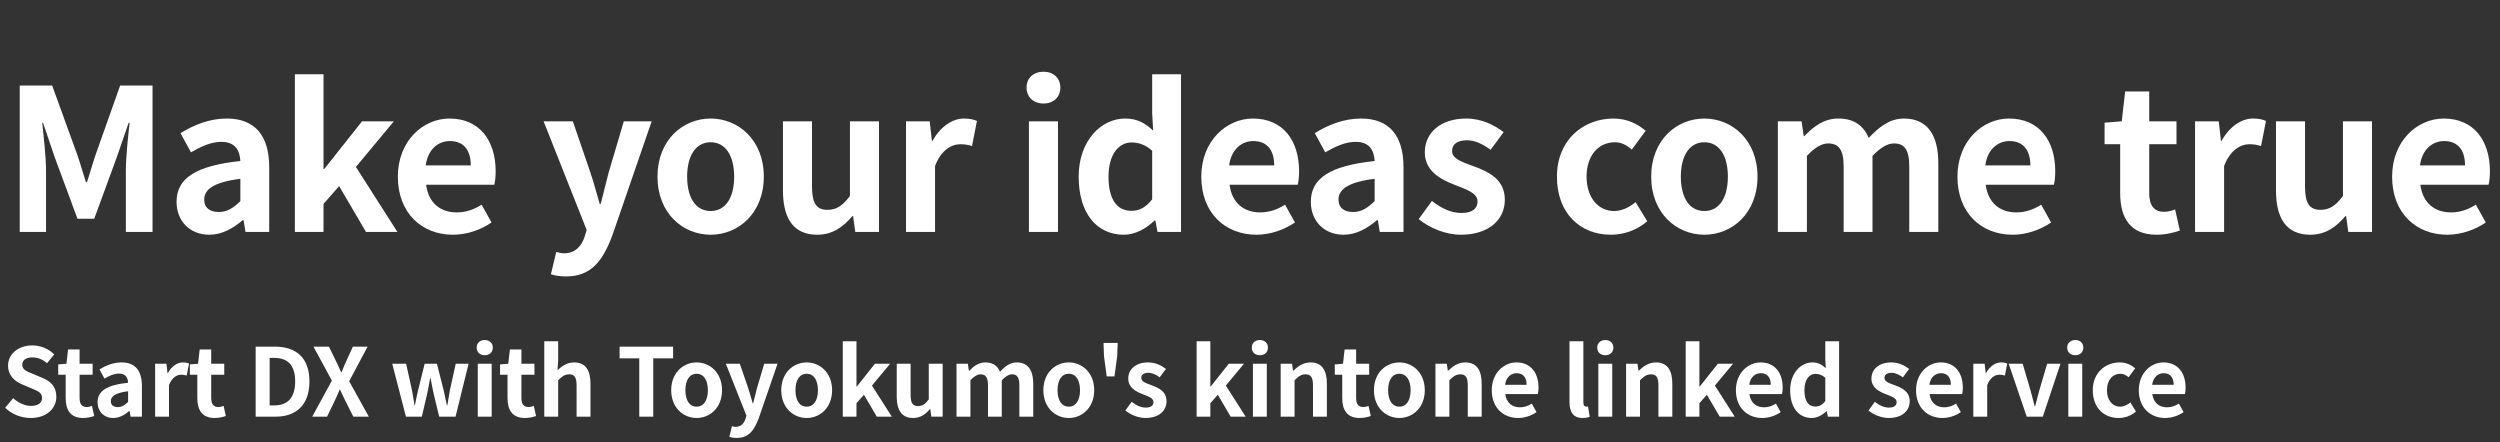
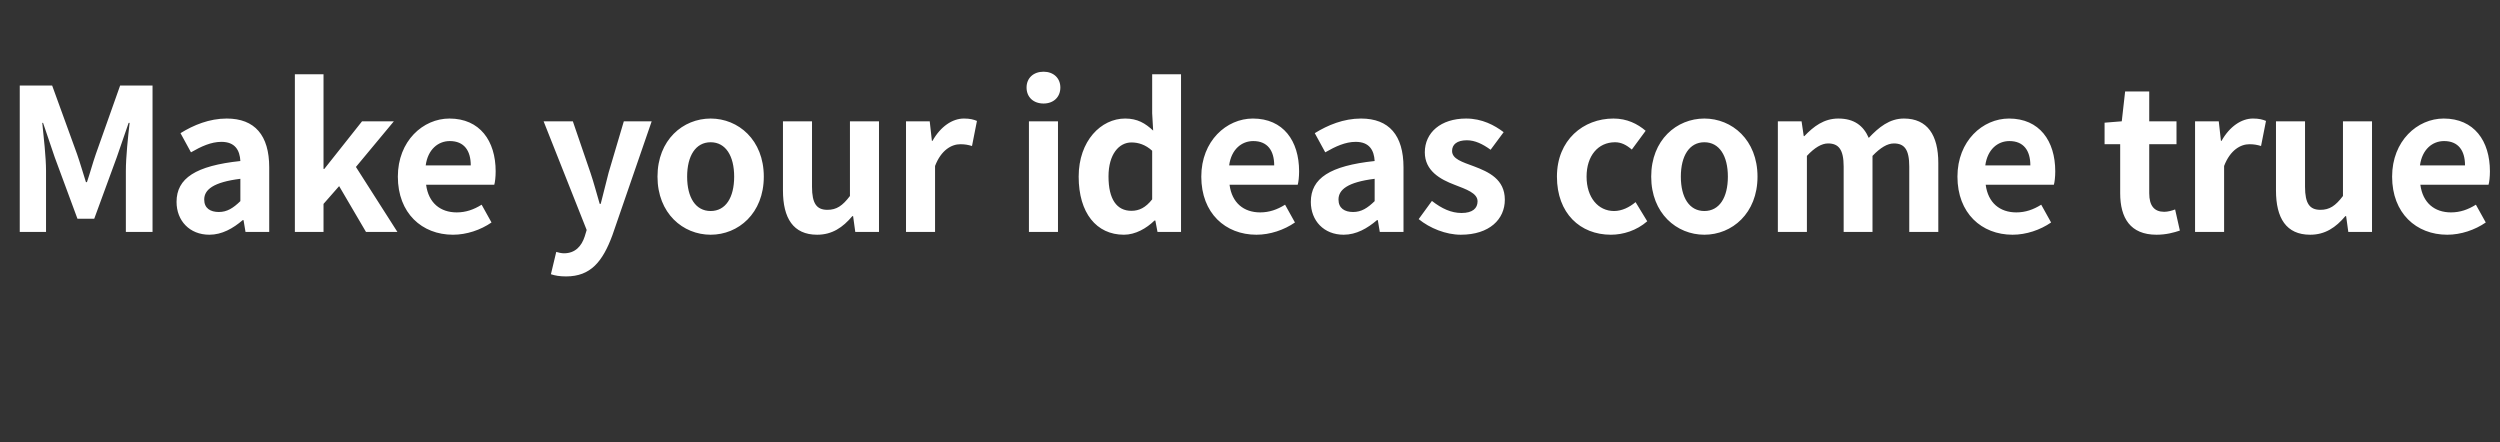
<svg xmlns="http://www.w3.org/2000/svg" width="582" height="103" viewBox="0 0 582 103" fill="none">
  <rect x="0" y="0" width="582" height="103" fill="#333333" stroke="none" />
  <path d="M4.598 54V19.914H12.142L17.938 35.876C18.674 37.992 19.318 40.246 20.008 42.408H20.238C20.974 40.246 21.572 37.992 22.308 35.876L27.966 19.914H35.51V54H29.3V39.786C29.3 36.566 29.806 31.828 30.174 28.608H29.944L27.184 36.612L21.94 50.918H18.03L12.74 36.612L10.026 28.608H9.842C10.164 31.828 10.716 36.566 10.716 39.786V54H4.598ZM48.736 54.644C44.136 54.644 41.1 51.378 41.1 47.008C41.1 41.488 45.562 38.59 55.958 37.486C55.82 34.956 54.716 33.024 51.542 33.024C49.15 33.024 46.85 34.082 44.458 35.462L42.02 31C45.056 29.114 48.736 27.596 52.784 27.596C59.316 27.596 62.674 31.506 62.674 38.958V54H57.154L56.694 51.24H56.51C54.256 53.172 51.68 54.644 48.736 54.644ZM50.944 49.354C52.876 49.354 54.302 48.434 55.958 46.824V41.626C49.656 42.408 47.54 44.156 47.54 46.456C47.54 48.48 48.966 49.354 50.944 49.354ZM68.645 54V17.292H75.316V39.326H75.499L84.285 28.24H91.692L82.859 38.866L92.519 54H85.206L78.95 43.328L75.316 47.468V54H68.645ZM105.453 54.644C98.231 54.644 92.619 49.63 92.619 41.12C92.619 32.794 98.507 27.596 104.625 27.596C111.709 27.596 115.389 32.794 115.389 39.878C115.389 41.166 115.251 42.408 115.067 43.006H99.197C99.749 47.238 102.509 49.446 106.327 49.446C108.443 49.446 110.283 48.802 112.123 47.652L114.423 51.792C111.893 53.54 108.627 54.644 105.453 54.644ZM99.105 38.498H109.593C109.593 35.048 108.029 32.84 104.717 32.84C102.003 32.84 99.611 34.772 99.105 38.498ZM131.794 64.35C130.276 64.35 129.264 64.166 128.252 63.844L129.494 58.646C129.954 58.784 130.69 58.968 131.288 58.968C133.91 58.968 135.382 57.312 136.118 55.058L136.578 53.54L126.55 28.24H133.358L137.452 40.2C138.234 42.5 138.878 44.984 139.614 47.468H139.844C140.442 45.076 141.086 42.592 141.684 40.2L145.226 28.24H151.712L142.558 54.782C140.304 60.854 137.544 64.35 131.794 64.35ZM165.439 54.644C158.999 54.644 153.065 49.676 153.065 41.12C153.065 32.564 158.999 27.596 165.439 27.596C171.879 27.596 177.813 32.564 177.813 41.12C177.813 49.676 171.879 54.644 165.439 54.644ZM165.439 49.124C168.935 49.124 170.913 45.996 170.913 41.12C170.913 36.29 168.935 33.116 165.439 33.116C161.943 33.116 159.965 36.29 159.965 41.12C159.965 45.996 161.943 49.124 165.439 49.124ZM190.231 54.644C184.665 54.644 182.273 50.78 182.273 44.34V28.24H189.035V43.466C189.035 47.422 190.139 48.848 192.623 48.848C194.739 48.848 196.119 47.928 197.867 45.628V28.24H204.629V54H199.109L198.603 50.32H198.419C196.211 52.942 193.727 54.644 190.231 54.644ZM210.919 54V28.24H216.439L216.945 32.794H217.083C218.969 29.436 221.729 27.596 224.397 27.596C225.823 27.596 226.651 27.826 227.433 28.148L226.283 33.99C225.363 33.714 224.627 33.576 223.569 33.576C221.545 33.576 219.107 34.91 217.681 38.636V54H210.919ZM239.536 54V28.24H246.298V54H239.536ZM242.94 24.1C240.594 24.1 238.984 22.628 238.984 20.374C238.984 18.166 240.594 16.694 242.94 16.694C245.24 16.694 246.85 18.166 246.85 20.374C246.85 22.628 245.24 24.1 242.94 24.1ZM261.648 54.644C255.254 54.644 251.114 49.584 251.114 41.12C251.114 32.748 256.358 27.596 261.924 27.596C264.822 27.596 266.616 28.7 268.456 30.402L268.226 26.354V17.292H274.942V54H269.468L268.962 51.332H268.778C266.892 53.172 264.316 54.644 261.648 54.644ZM263.396 49.078C265.19 49.078 266.708 48.342 268.226 46.41V35.094C266.662 33.668 265.006 33.162 263.396 33.162C260.498 33.162 258.06 35.922 258.06 41.074C258.06 46.41 259.992 49.078 263.396 49.078ZM292.494 54.644C285.272 54.644 279.66 49.63 279.66 41.12C279.66 32.794 285.548 27.596 291.666 27.596C298.75 27.596 302.43 32.794 302.43 39.878C302.43 41.166 302.292 42.408 302.108 43.006H286.238C286.79 47.238 289.55 49.446 293.368 49.446C295.484 49.446 297.324 48.802 299.164 47.652L301.464 51.792C298.934 53.54 295.668 54.644 292.494 54.644ZM286.146 38.498H296.634C296.634 35.048 295.07 32.84 291.758 32.84C289.044 32.84 286.652 34.772 286.146 38.498ZM312.797 54.644C308.197 54.644 305.161 51.378 305.161 47.008C305.161 41.488 309.623 38.59 320.019 37.486C319.881 34.956 318.777 33.024 315.603 33.024C313.211 33.024 310.911 34.082 308.519 35.462L306.081 31C309.117 29.114 312.797 27.596 316.845 27.596C323.377 27.596 326.735 31.506 326.735 38.958V54H321.215L320.755 51.24H320.571C318.317 53.172 315.741 54.644 312.797 54.644ZM315.005 49.354C316.937 49.354 318.363 48.434 320.019 46.824V41.626C313.717 42.408 311.601 44.156 311.601 46.456C311.601 48.48 313.027 49.354 315.005 49.354ZM340.067 54.644C336.617 54.644 332.845 53.126 330.269 51.01L333.351 46.778C335.651 48.572 337.859 49.584 340.251 49.584C342.827 49.584 343.977 48.48 343.977 46.87C343.977 44.938 341.309 44.064 338.595 43.006C335.329 41.764 331.695 39.786 331.695 35.462C331.695 30.862 335.421 27.596 341.309 27.596C345.035 27.596 347.933 29.16 350.049 30.77L347.013 34.864C345.173 33.53 343.379 32.656 341.493 32.656C339.147 32.656 338.043 33.668 338.043 35.14C338.043 37.026 340.435 37.716 343.149 38.728C346.553 40.016 350.325 41.718 350.325 46.502C350.325 51.01 346.783 54.644 340.067 54.644ZM375.012 54.644C367.882 54.644 362.454 49.676 362.454 41.12C362.454 32.564 368.618 27.596 375.61 27.596C378.784 27.596 381.222 28.838 383.108 30.448L379.888 34.818C378.6 33.714 377.404 33.116 375.978 33.116C372.022 33.116 369.354 36.29 369.354 41.12C369.354 45.996 372.068 49.124 375.748 49.124C377.588 49.124 379.336 48.25 380.762 47.054L383.476 51.516C380.992 53.678 377.864 54.644 375.012 54.644ZM396.774 54.644C390.334 54.644 384.4 49.676 384.4 41.12C384.4 32.564 390.334 27.596 396.774 27.596C403.214 27.596 409.148 32.564 409.148 41.12C409.148 49.676 403.214 54.644 396.774 54.644ZM396.774 49.124C400.27 49.124 402.248 45.996 402.248 41.12C402.248 36.29 400.27 33.116 396.774 33.116C393.278 33.116 391.3 36.29 391.3 41.12C391.3 45.996 393.278 49.124 396.774 49.124ZM413.885 54V28.24H419.405L419.911 31.69H420.049C422.211 29.436 424.603 27.596 427.961 27.596C431.641 27.596 433.803 29.252 435.045 32.104C437.391 29.62 439.875 27.596 443.233 27.596C448.707 27.596 451.237 31.46 451.237 37.946V54H444.475V38.774C444.475 34.772 443.325 33.392 440.887 33.392C439.415 33.392 437.759 34.358 435.919 36.29V54H429.203V38.774C429.203 34.772 428.007 33.392 425.569 33.392C424.097 33.392 422.441 34.358 420.647 36.29V54H413.885ZM468.526 54.644C461.304 54.644 455.692 49.63 455.692 41.12C455.692 32.794 461.58 27.596 467.698 27.596C474.782 27.596 478.462 32.794 478.462 39.878C478.462 41.166 478.324 42.408 478.14 43.006H462.27C462.822 47.238 465.582 49.446 469.4 49.446C471.516 49.446 473.356 48.802 475.196 47.652L477.496 51.792C474.966 53.54 471.7 54.644 468.526 54.644ZM462.178 38.498H472.666C472.666 35.048 471.102 32.84 467.79 32.84C465.076 32.84 462.684 34.772 462.178 38.498ZM502.043 54.644C495.925 54.644 493.579 50.734 493.579 44.984V33.576H489.945V28.562L493.947 28.24L494.729 21.294H500.341V28.24H506.689V33.576H500.341V44.984C500.341 47.928 501.537 49.308 503.837 49.308C504.665 49.308 505.677 49.032 506.367 48.756L507.471 53.678C506.091 54.138 504.297 54.644 502.043 54.644ZM511.009 54V28.24H516.529L517.035 32.794H517.173C519.059 29.436 521.819 27.596 524.487 27.596C525.913 27.596 526.741 27.826 527.523 28.148L526.373 33.99C525.453 33.714 524.717 33.576 523.659 33.576C521.635 33.576 519.197 34.91 517.771 38.636V54H511.009ZM537.806 54.644C532.24 54.644 529.848 50.78 529.848 44.34V28.24H536.61V43.466C536.61 47.422 537.714 48.848 540.198 48.848C542.314 48.848 543.694 47.928 545.442 45.628V28.24H552.204V54H546.684L546.178 50.32H545.994C543.786 52.942 541.302 54.644 537.806 54.644ZM569.717 54.644C562.495 54.644 556.883 49.63 556.883 41.12C556.883 32.794 562.771 27.596 568.889 27.596C575.973 27.596 579.653 32.794 579.653 39.878C579.653 41.166 579.515 42.408 579.331 43.006H563.461C564.013 47.238 566.773 49.446 570.591 49.446C572.707 49.446 574.547 48.802 576.387 47.652L578.687 51.792C576.157 53.54 572.891 54.644 569.717 54.644ZM563.369 38.498H573.857C573.857 35.048 572.293 32.84 568.981 32.84C566.267 32.84 563.875 34.772 563.369 38.498Z" fill="white" />
-   <path d="M7.135 97.308C4.957 97.308 2.779 96.45 1.195 94.932L3.065 92.688C4.231 93.766 5.771 94.492 7.201 94.492C8.895 94.492 9.797 93.766 9.797 92.622C9.797 91.412 8.807 91.038 7.355 90.422L5.177 89.498C3.527 88.816 1.877 87.496 1.877 85.12C1.877 82.458 4.209 80.412 7.509 80.412C9.401 80.412 11.293 81.16 12.613 82.502L10.963 84.548C9.929 83.69 8.851 83.206 7.509 83.206C6.079 83.206 5.177 83.844 5.177 84.922C5.177 86.088 6.321 86.506 7.707 87.056L9.841 87.958C11.821 88.772 13.119 90.026 13.119 92.38C13.119 95.042 10.897 97.308 7.135 97.308ZM19.34 97.308C16.414 97.308 15.292 95.438 15.292 92.688V87.232H13.554V84.834L15.468 84.68L15.842 81.358H18.526V84.68H21.562V87.232H18.526V92.688C18.526 94.096 19.098 94.756 20.198 94.756C20.594 94.756 21.078 94.624 21.408 94.492L21.936 96.846C21.276 97.066 20.418 97.308 19.34 97.308ZM26.369 97.308C24.169 97.308 22.717 95.746 22.717 93.656C22.717 91.016 24.851 89.63 29.823 89.102C29.757 87.892 29.229 86.968 27.711 86.968C26.567 86.968 25.467 87.474 24.323 88.134L23.157 86C24.609 85.098 26.369 84.372 28.305 84.372C31.429 84.372 33.035 86.242 33.035 89.806V97H30.395L30.175 95.68H30.087C29.009 96.604 27.777 97.308 26.369 97.308ZM27.425 94.778C28.349 94.778 29.031 94.338 29.823 93.568V91.082C26.809 91.456 25.797 92.292 25.797 93.392C25.797 94.36 26.479 94.778 27.425 94.778ZM36.111 97V84.68H38.751L38.993 86.858H39.059C39.961 85.252 41.281 84.372 42.557 84.372C43.239 84.372 43.635 84.482 44.009 84.636L43.459 87.43C43.019 87.298 42.667 87.232 42.161 87.232C41.193 87.232 40.027 87.87 39.345 89.652V97H36.111ZM49.983 97.308C47.057 97.308 45.935 95.438 45.935 92.688V87.232H44.197V84.834L46.111 84.68L46.485 81.358H49.169V84.68H52.205V87.232H49.169V92.688C49.169 94.096 49.741 94.756 50.841 94.756C51.237 94.756 51.721 94.624 52.051 94.492L52.579 96.846C51.919 97.066 51.061 97.308 49.983 97.308ZM59.519 97V80.698H63.985C68.957 80.698 72.037 83.294 72.037 88.794C72.037 94.272 68.957 97 64.161 97H59.519ZM62.775 94.382H63.787C66.823 94.382 68.715 92.754 68.715 88.794C68.715 84.812 66.823 83.316 63.787 83.316H62.775V94.382ZM72.687 97L77.263 88.596L72.973 80.698H76.581L78.209 84.064C78.605 84.834 78.935 85.626 79.419 86.638H79.529C79.925 85.626 80.255 84.834 80.607 84.064L82.147 80.698H85.579L81.289 88.75L85.865 97H82.257L80.431 93.392C80.013 92.556 79.639 91.698 79.155 90.708H79.067C78.671 91.698 78.275 92.556 77.879 93.392L76.141 97H72.687ZM94.501 97L91.311 84.68H94.545L95.887 90.752C96.129 91.962 96.283 93.128 96.503 94.36H96.591C96.833 93.128 97.053 91.94 97.361 90.752L98.857 84.68H101.717L103.257 90.752C103.543 91.962 103.763 93.128 104.027 94.36H104.137C104.357 93.128 104.533 91.962 104.753 90.752L106.095 84.68H109.087L106.051 97H102.245L100.947 91.632C100.683 90.466 100.485 89.344 100.243 88.046H100.133C99.891 89.344 99.715 90.488 99.451 91.632L98.197 97H94.501ZM111.227 97V84.68H114.461V97H111.227ZM112.855 82.7C111.733 82.7 110.963 81.996 110.963 80.918C110.963 79.862 111.733 79.158 112.855 79.158C113.955 79.158 114.725 79.862 114.725 80.918C114.725 81.996 113.955 82.7 112.855 82.7ZM122.199 97.308C119.273 97.308 118.151 95.438 118.151 92.688V87.232H116.413V84.834L118.327 84.68L118.701 81.358H121.385V84.68H124.421V87.232H121.385V92.688C121.385 94.096 121.957 94.756 123.057 94.756C123.453 94.756 123.937 94.624 124.267 94.492L124.795 96.846C124.135 97.066 123.277 97.308 122.199 97.308ZM126.707 97V79.444H129.941V83.866L129.787 86.176C130.777 85.252 131.987 84.372 133.659 84.372C136.321 84.372 137.465 86.22 137.465 89.322V97H134.231V89.718C134.231 87.804 133.703 87.144 132.493 87.144C131.481 87.144 130.843 87.628 129.941 88.53V97H126.707ZM148.821 97V83.426H144.245V80.698H156.697V83.426H152.077V97H148.821ZM162.175 97.308C159.095 97.308 156.257 94.932 156.257 90.84C156.257 86.748 159.095 84.372 162.175 84.372C165.255 84.372 168.093 86.748 168.093 90.84C168.093 94.932 165.255 97.308 162.175 97.308ZM162.175 94.668C163.847 94.668 164.793 93.172 164.793 90.84C164.793 88.53 163.847 87.012 162.175 87.012C160.503 87.012 159.557 88.53 159.557 90.84C159.557 93.172 160.503 94.668 162.175 94.668ZM171.485 101.95C170.759 101.95 170.275 101.862 169.791 101.708L170.385 99.222C170.605 99.288 170.957 99.376 171.243 99.376C172.497 99.376 173.201 98.584 173.553 97.506L173.773 96.78L168.977 84.68H172.233L174.191 90.4C174.565 91.5 174.873 92.688 175.225 93.876H175.335C175.621 92.732 175.929 91.544 176.215 90.4L177.909 84.68H181.011L176.633 97.374C175.555 100.278 174.235 101.95 171.485 101.95ZM187.796 97.308C184.716 97.308 181.878 94.932 181.878 90.84C181.878 86.748 184.716 84.372 187.796 84.372C190.876 84.372 193.714 86.748 193.714 90.84C193.714 94.932 190.876 97.308 187.796 97.308ZM187.796 94.668C189.468 94.668 190.414 93.172 190.414 90.84C190.414 88.53 189.468 87.012 187.796 87.012C186.124 87.012 185.178 88.53 185.178 90.84C185.178 93.172 186.124 94.668 187.796 94.668ZM196.199 97V79.444H199.389V89.982H199.477L203.679 84.68H207.221L202.997 89.762L207.617 97H204.119L201.127 91.896L199.389 93.876V97H196.199ZM212.565 97.308C209.903 97.308 208.759 95.46 208.759 92.38V84.68H211.993V91.962C211.993 93.854 212.521 94.536 213.709 94.536C214.721 94.536 215.381 94.096 216.217 92.996V84.68H219.451V97H216.811L216.569 95.24H216.481C215.425 96.494 214.237 97.308 212.565 97.308ZM222.679 97V84.68H225.319L225.561 86.33H225.627C226.661 85.252 227.805 84.372 229.411 84.372C231.171 84.372 232.205 85.164 232.799 86.528C233.921 85.34 235.109 84.372 236.715 84.372C239.333 84.372 240.543 86.22 240.543 89.322V97H237.309V89.718C237.309 87.804 236.759 87.144 235.593 87.144C234.889 87.144 234.097 87.606 233.217 88.53V97H230.005V89.718C230.005 87.804 229.433 87.144 228.267 87.144C227.563 87.144 226.771 87.606 225.913 88.53V97H222.679ZM248.812 97.308C245.732 97.308 242.894 94.932 242.894 90.84C242.894 86.748 245.732 84.372 248.812 84.372C251.892 84.372 254.73 86.748 254.73 90.84C254.73 94.932 251.892 97.308 248.812 97.308ZM248.812 94.668C250.484 94.668 251.43 93.172 251.43 90.84C251.43 88.53 250.484 87.012 248.812 87.012C247.14 87.012 246.194 88.53 246.194 90.84C246.194 93.172 247.14 94.668 248.812 94.668ZM257.646 87.628L257.008 82.898L256.898 79.84H260.198L260.088 82.898L259.45 87.628H257.646ZM266.66 97.308C265.01 97.308 263.206 96.582 261.974 95.57L263.448 93.546C264.548 94.404 265.604 94.888 266.748 94.888C267.98 94.888 268.53 94.36 268.53 93.59C268.53 92.666 267.254 92.248 265.956 91.742C264.394 91.148 262.656 90.202 262.656 88.134C262.656 85.934 264.438 84.372 267.254 84.372C269.036 84.372 270.422 85.12 271.434 85.89L269.982 87.848C269.102 87.21 268.244 86.792 267.342 86.792C266.22 86.792 265.692 87.276 265.692 87.98C265.692 88.882 266.836 89.212 268.134 89.696C269.762 90.312 271.566 91.126 271.566 93.414C271.566 95.57 269.872 97.308 266.66 97.308ZM278.577 97V79.444H281.767V89.982H281.855L286.057 84.68H289.599L285.375 89.762L289.995 97H286.497L283.505 91.896L281.767 93.876V97H278.577ZM291.678 97V84.68H294.912V97H291.678ZM293.306 82.7C292.184 82.7 291.414 81.996 291.414 80.918C291.414 79.862 292.184 79.158 293.306 79.158C294.406 79.158 295.176 79.862 295.176 80.918C295.176 81.996 294.406 82.7 293.306 82.7ZM298.139 97V84.68H300.779L301.021 86.308H301.087C302.165 85.252 303.419 84.372 305.091 84.372C307.753 84.372 308.897 86.22 308.897 89.322V97H305.663V89.718C305.663 87.804 305.135 87.144 303.925 87.144C302.913 87.144 302.275 87.628 301.373 88.53V97H298.139ZM316.523 97.308C313.597 97.308 312.475 95.438 312.475 92.688V87.232H310.737V84.834L312.651 84.68L313.025 81.358H315.709V84.68H318.745V87.232H315.709V92.688C315.709 94.096 316.281 94.756 317.381 94.756C317.777 94.756 318.261 94.624 318.591 94.492L319.119 96.846C318.459 97.066 317.601 97.308 316.523 97.308ZM325.771 97.308C322.691 97.308 319.853 94.932 319.853 90.84C319.853 86.748 322.691 84.372 325.771 84.372C328.851 84.372 331.689 86.748 331.689 90.84C331.689 94.932 328.851 97.308 325.771 97.308ZM325.771 94.668C327.443 94.668 328.389 93.172 328.389 90.84C328.389 88.53 327.443 87.012 325.771 87.012C324.099 87.012 323.153 88.53 323.153 90.84C323.153 93.172 324.099 94.668 325.771 94.668ZM334.175 97V84.68H336.815L337.057 86.308H337.123C338.201 85.252 339.455 84.372 341.127 84.372C343.789 84.372 344.933 86.22 344.933 89.322V97H341.699V89.718C341.699 87.804 341.171 87.144 339.961 87.144C338.949 87.144 338.311 87.628 337.409 88.53V97H334.175ZM353.416 97.308C349.962 97.308 347.278 94.91 347.278 90.84C347.278 86.858 350.094 84.372 353.02 84.372C356.408 84.372 358.168 86.858 358.168 90.246C358.168 90.862 358.102 91.456 358.014 91.742H350.424C350.688 93.766 352.008 94.822 353.834 94.822C354.846 94.822 355.726 94.514 356.606 93.964L357.706 95.944C356.496 96.78 354.934 97.308 353.416 97.308ZM350.38 89.586H355.396C355.396 87.936 354.648 86.88 353.064 86.88C351.766 86.88 350.622 87.804 350.38 89.586ZM368.412 97.308C366.168 97.308 365.376 95.834 365.376 93.546V79.444H368.61V93.678C368.61 94.426 368.94 94.668 369.248 94.668C369.38 94.668 369.468 94.668 369.688 94.624L370.084 97.022C369.71 97.176 369.182 97.308 368.412 97.308ZM372.095 97V84.68H375.329V97H372.095ZM373.723 82.7C372.601 82.7 371.831 81.996 371.831 80.918C371.831 79.862 372.601 79.158 373.723 79.158C374.823 79.158 375.593 79.862 375.593 80.918C375.593 81.996 374.823 82.7 373.723 82.7ZM378.557 97V84.68H381.197L381.439 86.308H381.505C382.583 85.252 383.837 84.372 385.509 84.372C388.171 84.372 389.315 86.22 389.315 89.322V97H386.081V89.718C386.081 87.804 385.553 87.144 384.343 87.144C383.331 87.144 382.693 87.628 381.791 88.53V97H378.557ZM392.431 97V79.444H395.621V89.982H395.709L399.911 84.68H403.453L399.229 89.762L403.849 97H400.351L397.359 91.896L395.621 93.876V97H392.431ZM410.254 97.308C406.8 97.308 404.116 94.91 404.116 90.84C404.116 86.858 406.932 84.372 409.858 84.372C413.246 84.372 415.006 86.858 415.006 90.246C415.006 90.862 414.94 91.456 414.852 91.742H407.262C407.526 93.766 408.846 94.822 410.672 94.822C411.684 94.822 412.564 94.514 413.444 93.964L414.544 95.944C413.334 96.78 411.772 97.308 410.254 97.308ZM407.218 89.586H412.234C412.234 87.936 411.486 86.88 409.902 86.88C408.604 86.88 407.46 87.804 407.218 89.586ZM421.784 97.308C418.726 97.308 416.746 94.888 416.746 90.84C416.746 86.836 419.254 84.372 421.916 84.372C423.302 84.372 424.16 84.9 425.04 85.714L424.93 83.778V79.444H428.142V97H425.524L425.282 95.724H425.194C424.292 96.604 423.06 97.308 421.784 97.308ZM422.62 94.646C423.478 94.646 424.204 94.294 424.93 93.37V87.958C424.182 87.276 423.39 87.034 422.62 87.034C421.234 87.034 420.068 88.354 420.068 90.818C420.068 93.37 420.992 94.646 422.62 94.646ZM439.672 97.308C438.022 97.308 436.218 96.582 434.986 95.57L436.46 93.546C437.56 94.404 438.616 94.888 439.76 94.888C440.992 94.888 441.542 94.36 441.542 93.59C441.542 92.666 440.266 92.248 438.968 91.742C437.406 91.148 435.668 90.202 435.668 88.134C435.668 85.934 437.45 84.372 440.266 84.372C442.048 84.372 443.434 85.12 444.446 85.89L442.994 87.848C442.114 87.21 441.256 86.792 440.354 86.792C439.232 86.792 438.704 87.276 438.704 87.98C438.704 88.882 439.848 89.212 441.146 89.696C442.774 90.312 444.578 91.126 444.578 93.414C444.578 95.57 442.884 97.308 439.672 97.308ZM452.193 97.308C448.739 97.308 446.055 94.91 446.055 90.84C446.055 86.858 448.871 84.372 451.797 84.372C455.185 84.372 456.945 86.858 456.945 90.246C456.945 90.862 456.879 91.456 456.791 91.742H449.201C449.465 93.766 450.785 94.822 452.611 94.822C453.623 94.822 454.503 94.514 455.383 93.964L456.483 95.944C455.273 96.78 453.711 97.308 452.193 97.308ZM449.157 89.586H454.173C454.173 87.936 453.425 86.88 451.841 86.88C450.543 86.88 449.399 87.804 449.157 89.586ZM459.388 97V84.68H462.028L462.27 86.858H462.336C463.238 85.252 464.558 84.372 465.834 84.372C466.516 84.372 466.912 84.482 467.286 84.636L466.736 87.43C466.296 87.298 465.944 87.232 465.438 87.232C464.47 87.232 463.304 87.87 462.622 89.652V97H459.388ZM471.823 97L467.621 84.68H470.877L472.681 90.818C473.011 92.028 473.341 93.304 473.671 94.558H473.781C474.111 93.304 474.441 92.028 474.771 90.818L476.575 84.68H479.677L475.563 97H471.823ZM481.507 97V84.68H484.741V97H481.507ZM483.135 82.7C482.013 82.7 481.243 81.996 481.243 80.918C481.243 79.862 482.013 79.158 483.135 79.158C484.235 79.158 485.005 79.862 485.005 80.918C485.005 81.996 484.235 82.7 483.135 82.7ZM493.204 97.308C489.794 97.308 487.198 94.932 487.198 90.84C487.198 86.748 490.146 84.372 493.49 84.372C495.008 84.372 496.174 84.966 497.076 85.736L495.536 87.826C494.92 87.298 494.348 87.012 493.666 87.012C491.774 87.012 490.498 88.53 490.498 90.84C490.498 93.172 491.796 94.668 493.556 94.668C494.436 94.668 495.272 94.25 495.954 93.678L497.252 95.812C496.064 96.846 494.568 97.308 493.204 97.308ZM504.052 97.308C500.598 97.308 497.914 94.91 497.914 90.84C497.914 86.858 500.73 84.372 503.656 84.372C507.044 84.372 508.804 86.858 508.804 90.246C508.804 90.862 508.738 91.456 508.65 91.742H501.06C501.324 93.766 502.644 94.822 504.47 94.822C505.482 94.822 506.362 94.514 507.242 93.964L508.342 95.944C507.132 96.78 505.57 97.308 504.052 97.308ZM501.016 89.586H506.032C506.032 87.936 505.284 86.88 503.7 86.88C502.402 86.88 501.258 87.804 501.016 89.586Z" fill="white" />
</svg>